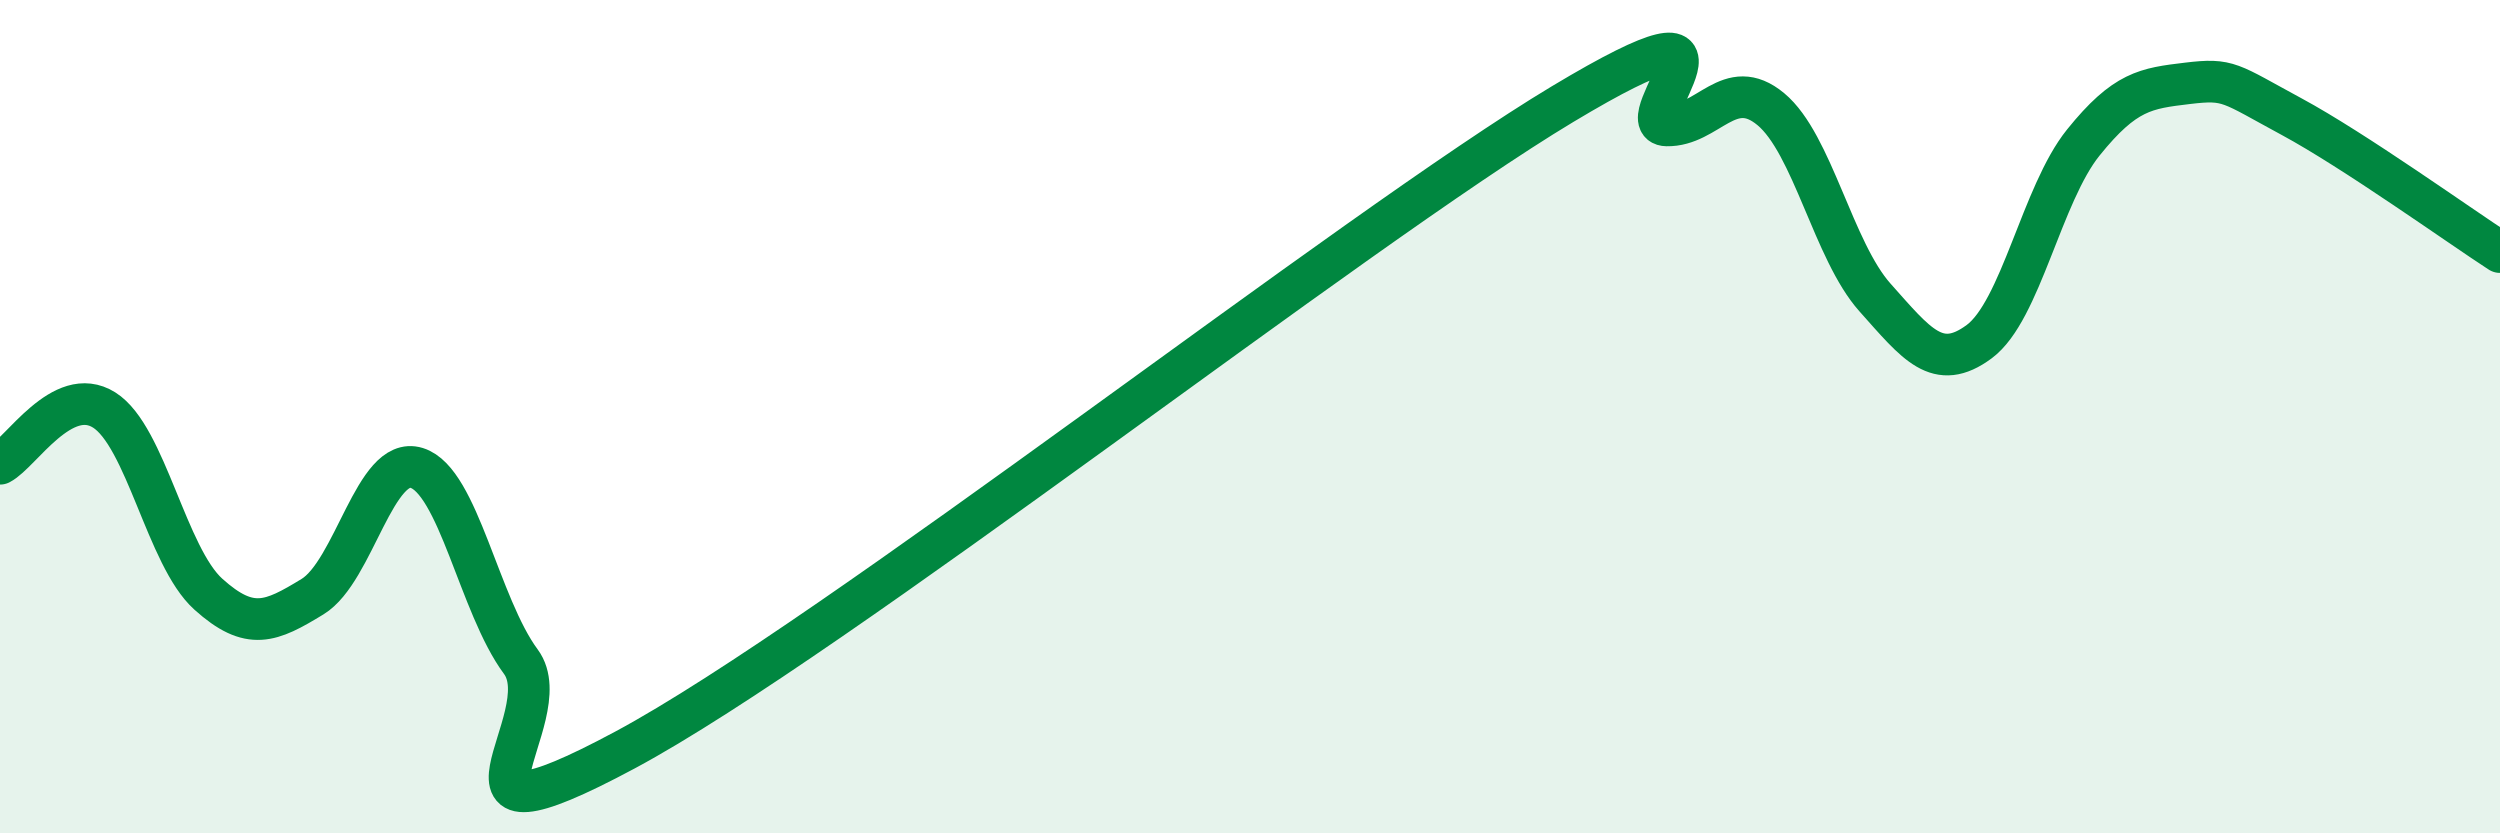
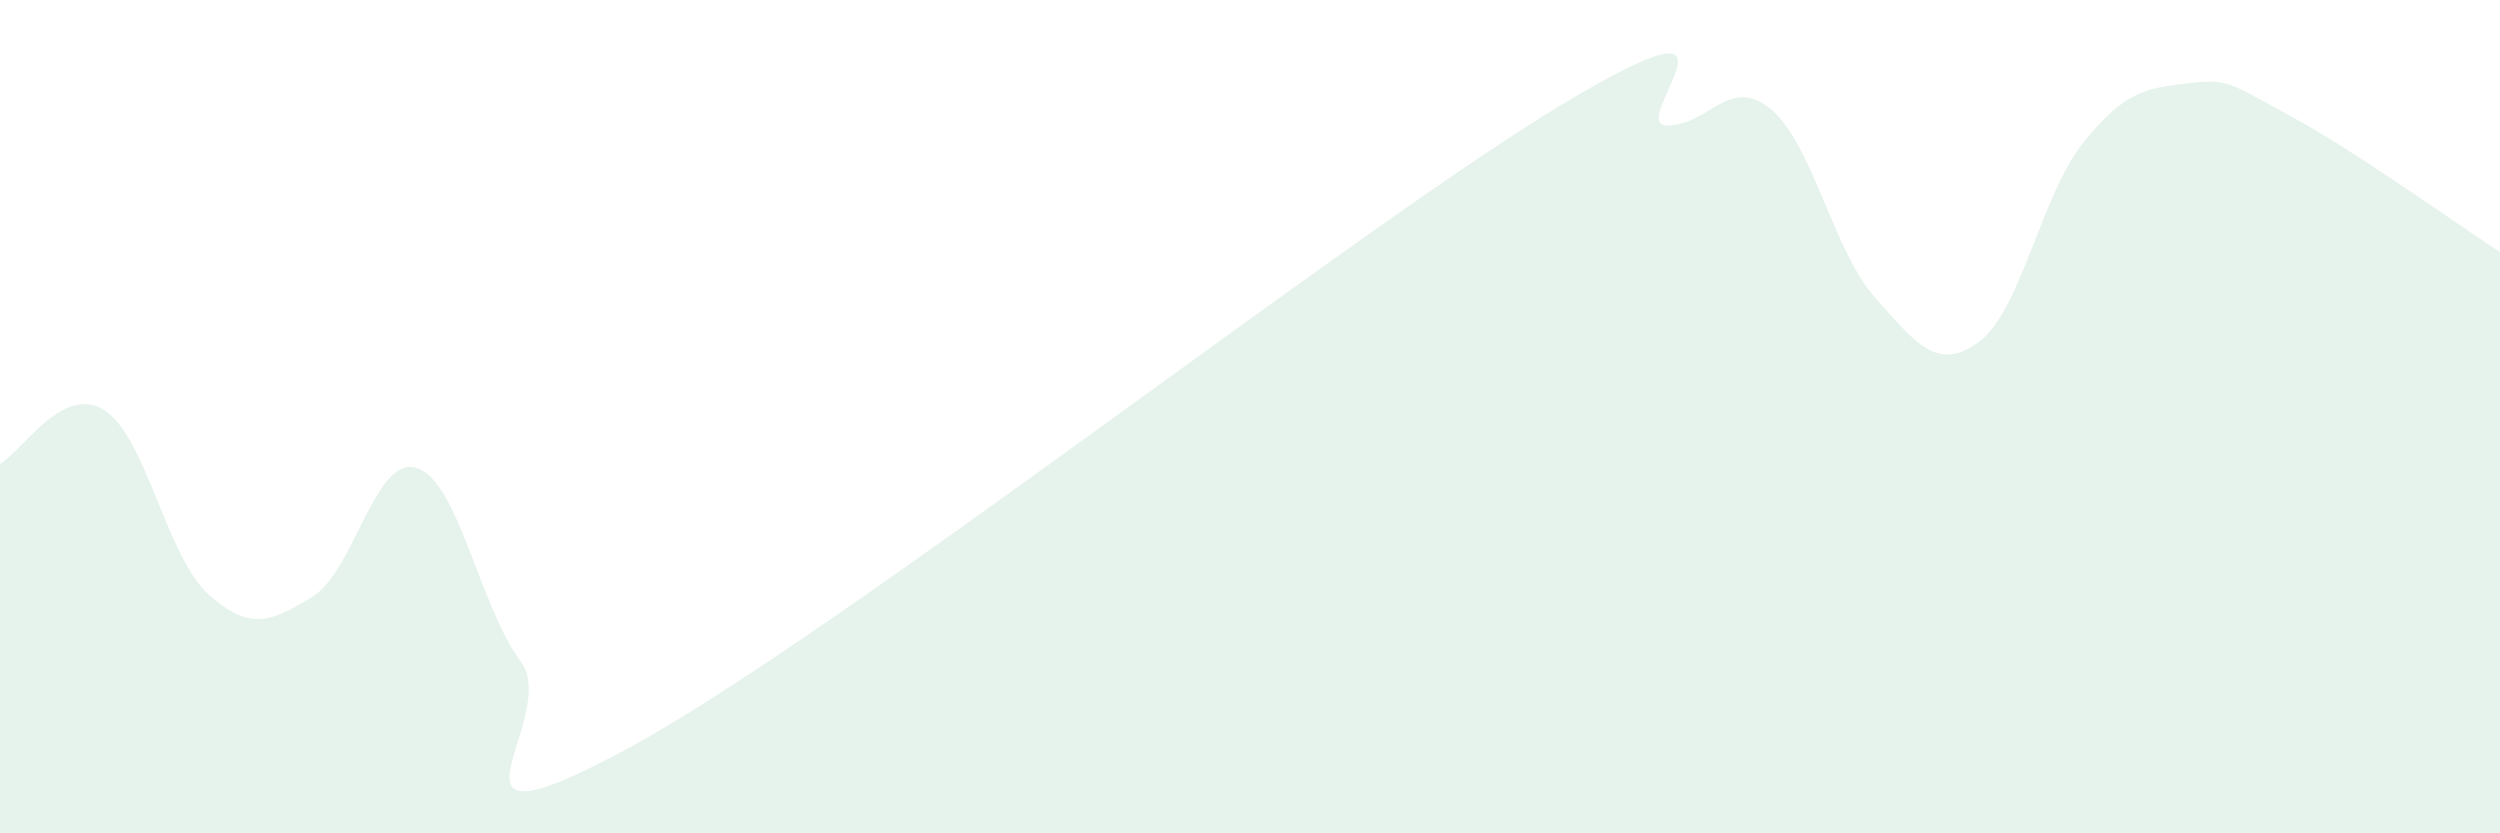
<svg xmlns="http://www.w3.org/2000/svg" width="60" height="20" viewBox="0 0 60 20">
-   <path d="M 0,11.13 C 0.5,10.87 1.5,9.21 2.5,9.84 C 3.5,10.47 4,13.36 5,14.26 C 6,15.16 6.5,14.93 7.5,14.32 C 8.5,13.71 9,10.92 10,11.23 C 11,11.54 11.5,14.53 12.5,15.88 C 13.5,17.23 10,20.68 15,18 C 20,15.32 32.5,5.5 37.5,2.5 C 42.5,-0.5 39,2.99 40,3.01 C 41,3.03 41.5,1.79 42.5,2.62 C 43.5,3.45 44,6.02 45,7.14 C 46,8.26 46.5,8.94 47.5,8.2 C 48.5,7.46 49,4.66 50,3.42 C 51,2.18 51.5,2.12 52.5,2 C 53.5,1.88 53.5,1.99 55,2.8 C 56.5,3.61 59,5.4 60,6.05L60 20L0 20Z" fill="#008740" opacity="0.1" stroke-linecap="round" stroke-linejoin="round" />
-   <path d="M 0,11.13 C 0.5,10.87 1.5,9.21 2.5,9.84 C 3.5,10.47 4,13.36 5,14.26 C 6,15.16 6.5,14.93 7.5,14.32 C 8.5,13.71 9,10.92 10,11.23 C 11,11.54 11.5,14.53 12.5,15.88 C 13.5,17.23 10,20.68 15,18 C 20,15.32 32.5,5.5 37.5,2.5 C 42.5,-0.5 39,2.99 40,3.01 C 41,3.03 41.5,1.79 42.5,2.62 C 43.5,3.45 44,6.02 45,7.14 C 46,8.26 46.5,8.94 47.5,8.2 C 48.5,7.46 49,4.66 50,3.42 C 51,2.18 51.5,2.12 52.5,2 C 53.5,1.88 53.5,1.99 55,2.8 C 56.5,3.61 59,5.4 60,6.05" stroke="#008740" stroke-width="1" fill="none" stroke-linecap="round" stroke-linejoin="round" />
+   <path d="M 0,11.13 C 0.5,10.87 1.5,9.21 2.5,9.84 C 3.5,10.47 4,13.36 5,14.26 C 6,15.16 6.5,14.93 7.5,14.32 C 8.5,13.71 9,10.92 10,11.23 C 11,11.54 11.5,14.53 12.5,15.88 C 13.5,17.23 10,20.68 15,18 C 20,15.32 32.5,5.5 37.5,2.5 C 42.5,-0.5 39,2.99 40,3.01 C 41,3.03 41.5,1.79 42.5,2.62 C 43.5,3.45 44,6.02 45,7.14 C 46,8.26 46.5,8.94 47.5,8.2 C 48.5,7.46 49,4.66 50,3.42 C 51,2.18 51.5,2.12 52.5,2 C 53.5,1.88 53.5,1.99 55,2.8 C 56.5,3.61 59,5.4 60,6.05L60 20L0 20" fill="#008740" opacity="0.1" stroke-linecap="round" stroke-linejoin="round" />
</svg>